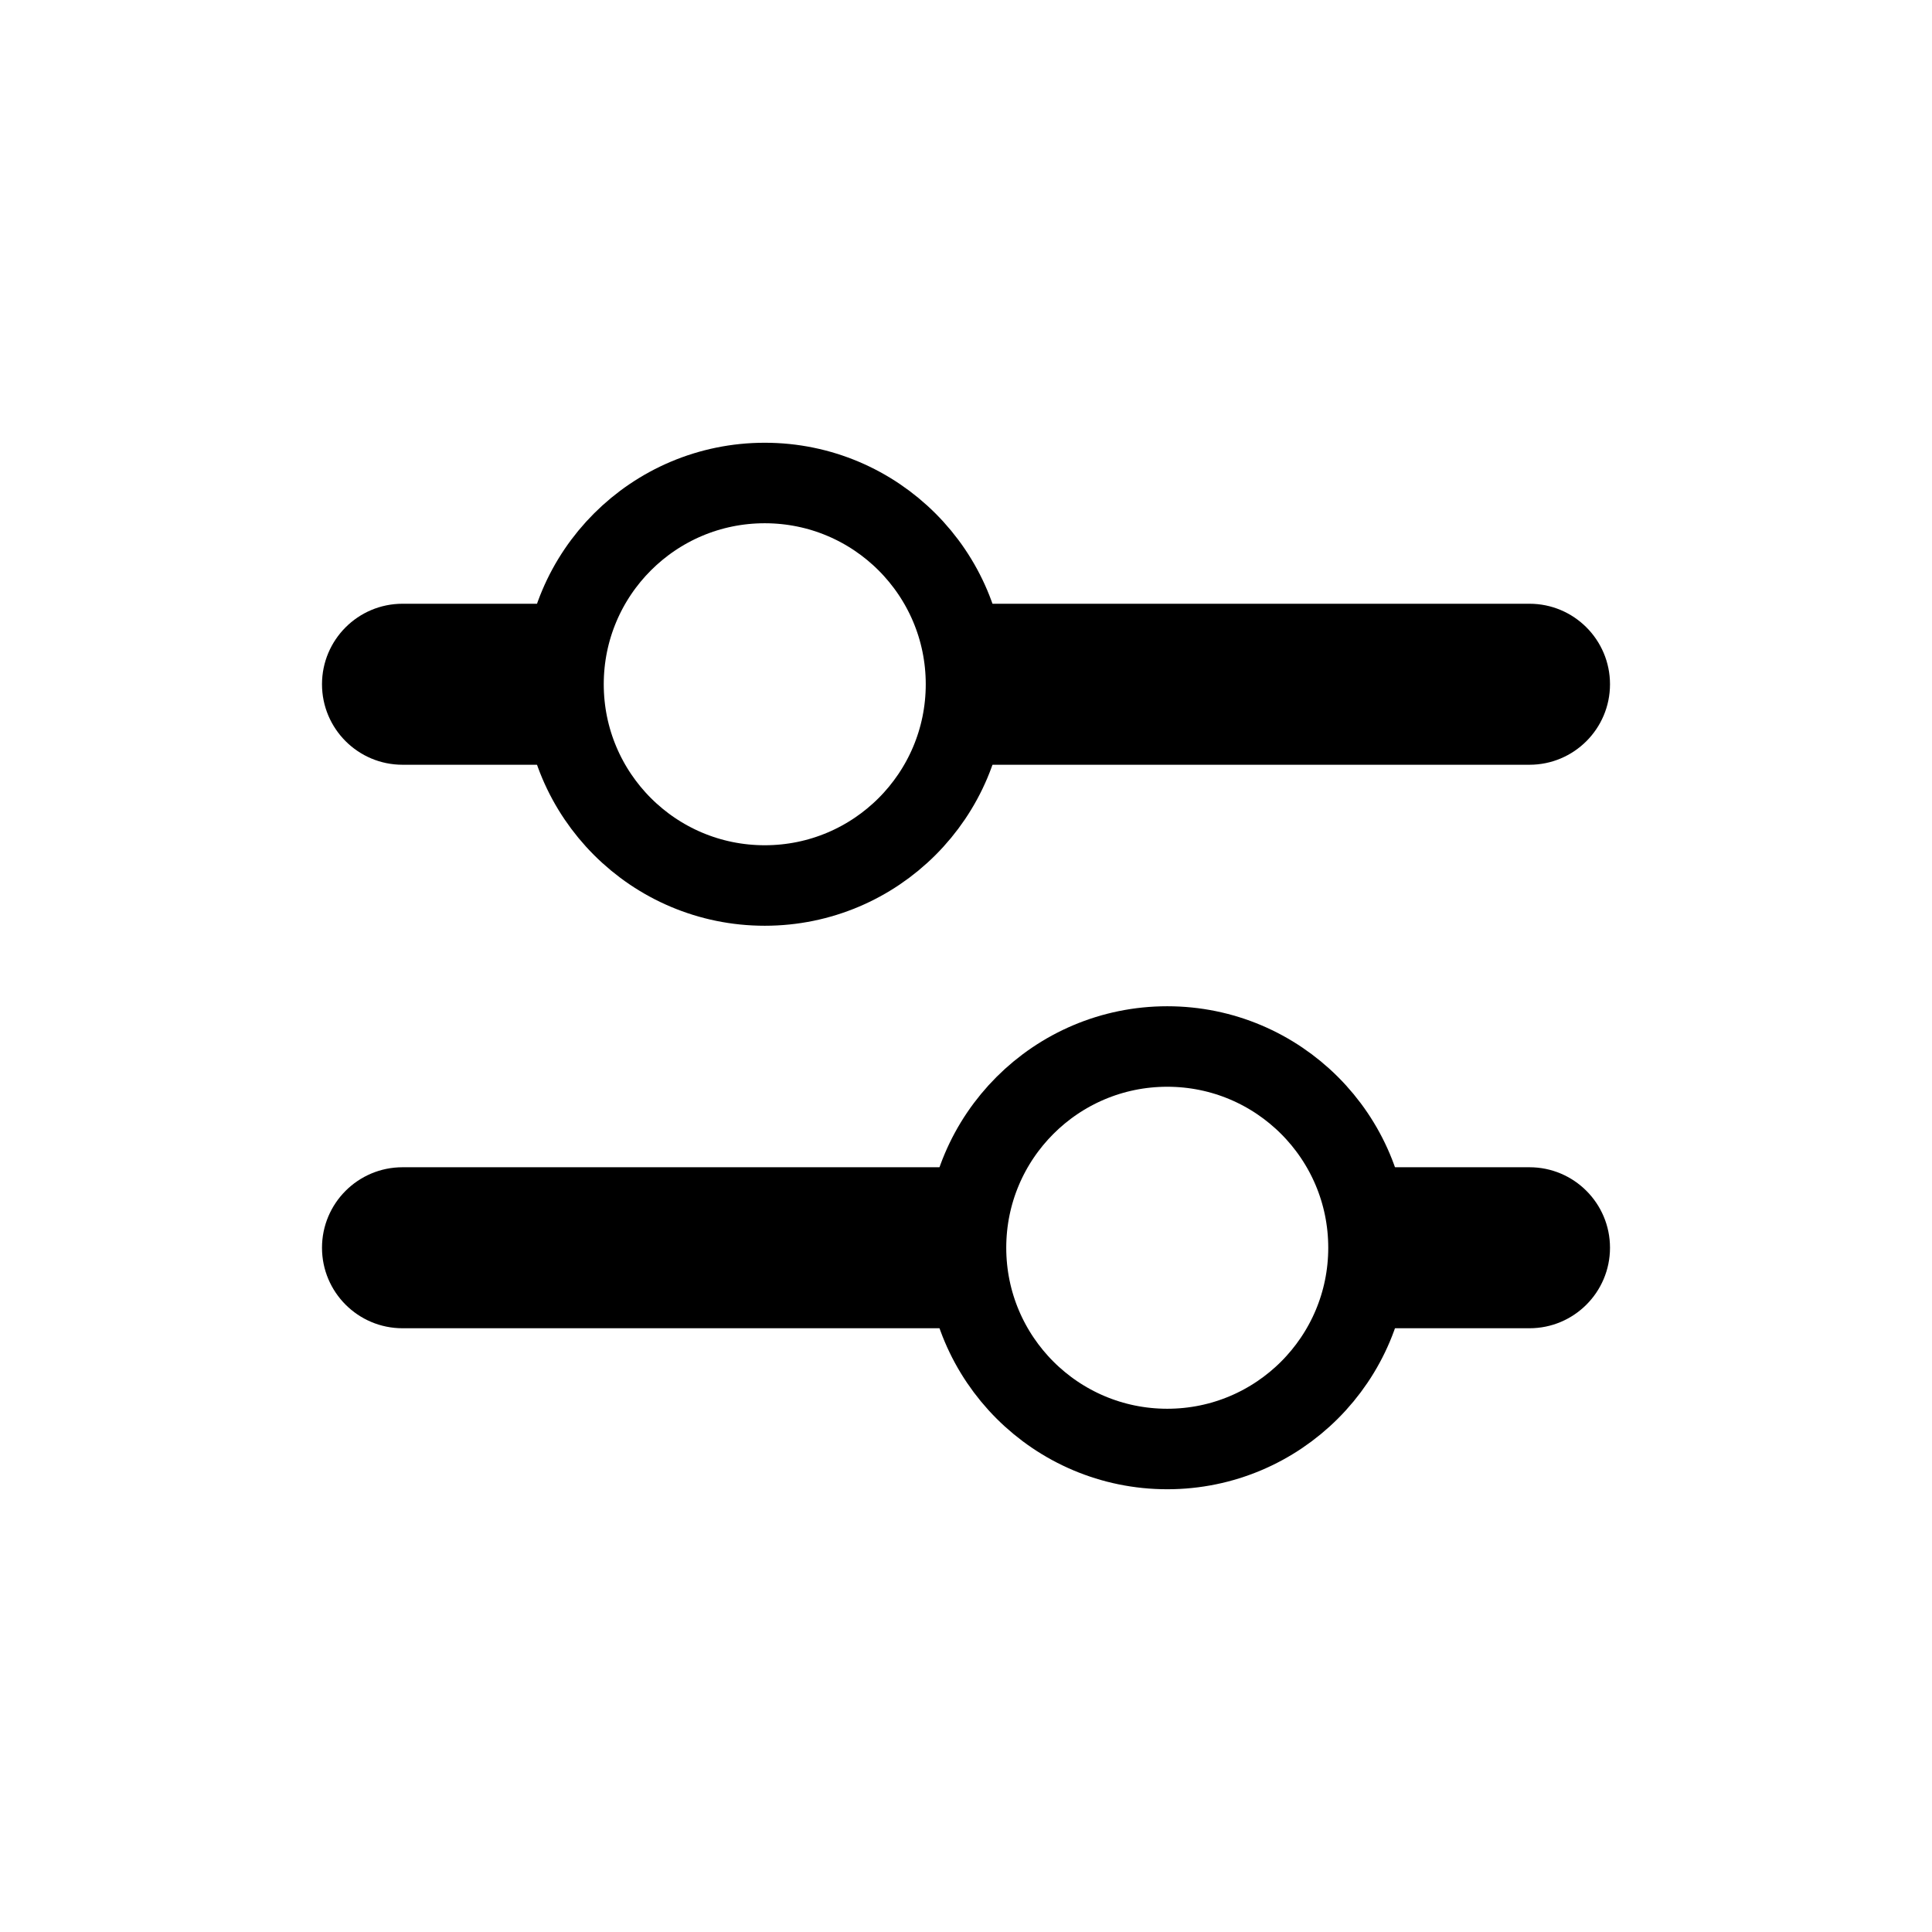
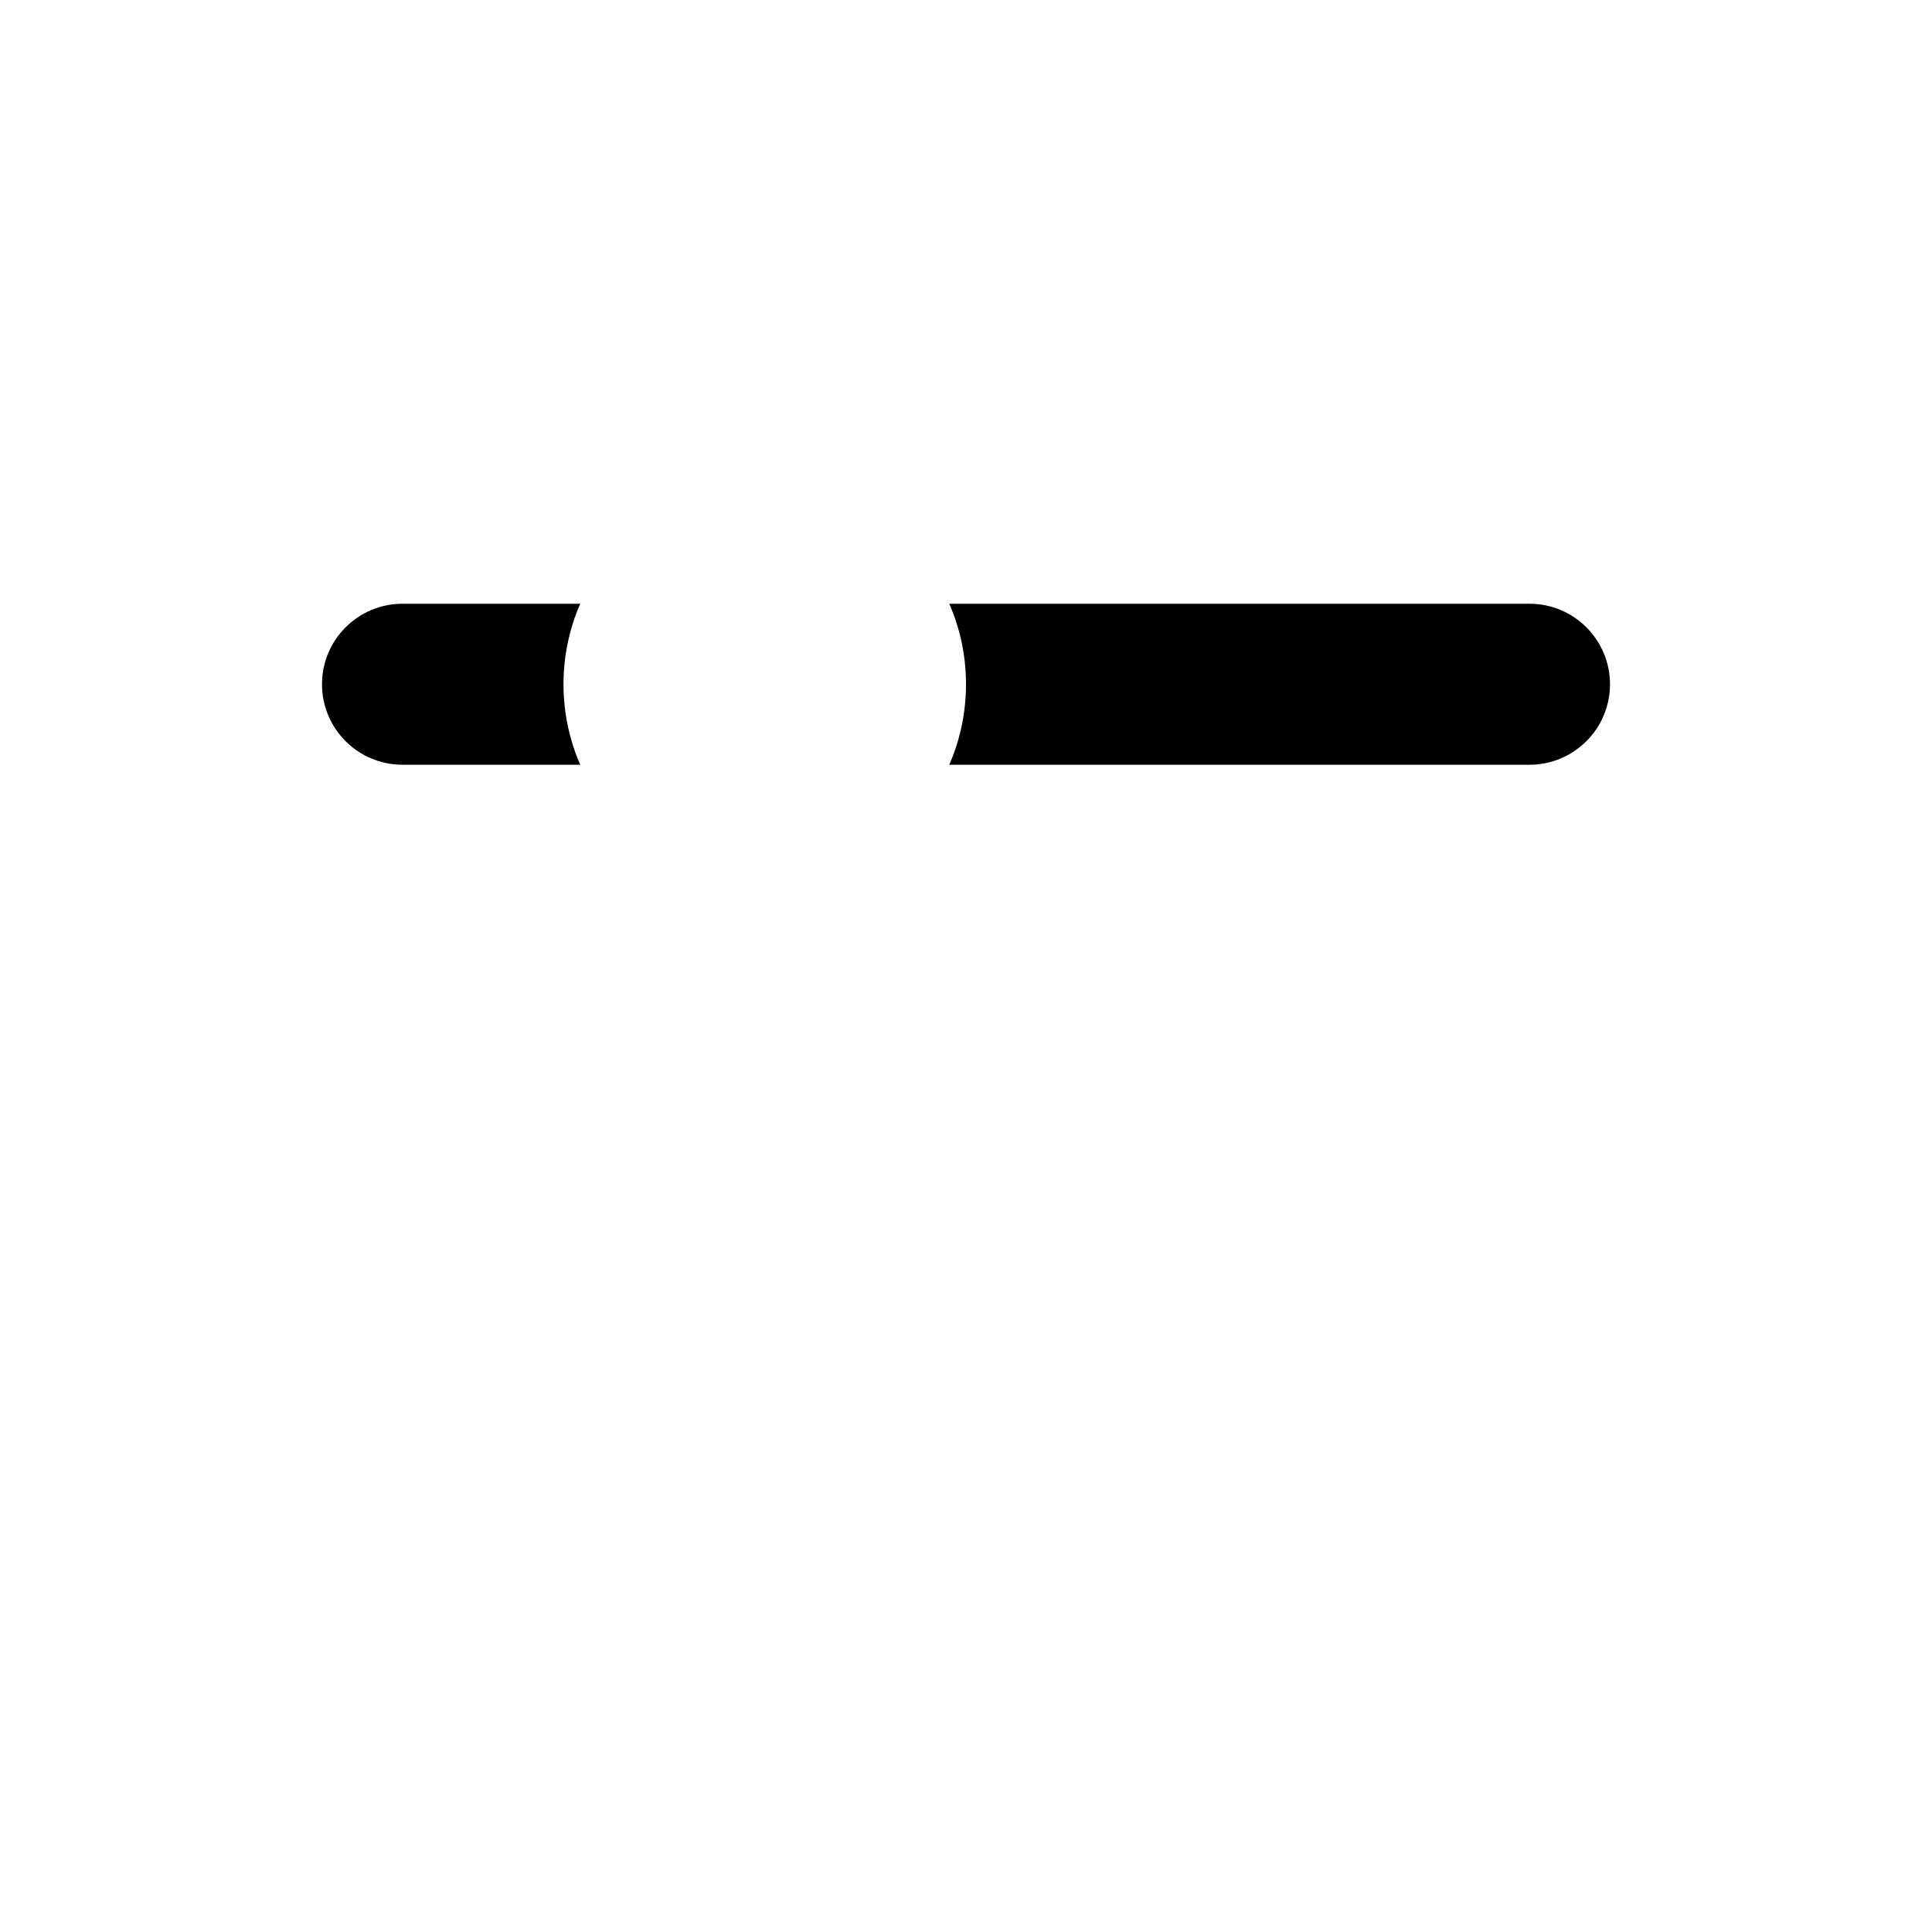
<svg xmlns="http://www.w3.org/2000/svg" width="24" height="24" viewBox="0 0 24 24" fill="none">
-   <circle cx="14.5" cy="15.5" r="2.5" stroke="#000" />
-   <circle cx="9.5" cy="8.5" r="2.5" stroke="#000" />
-   <path fill-rule="evenodd" clip-rule="evenodd" d="M16.792 16.5C16.926 16.194 17 15.856 17 15.5C17 15.144 16.926 14.806 16.792 14.5H19C19.552 14.5 20 14.948 20 15.5C20 16.052 19.552 16.5 19 16.5H16.792ZM12.208 16.5H5C4.448 16.5 4 16.052 4 15.5C4 14.948 4.448 14.5 5 14.5H12.208C12.074 14.806 12 15.144 12 15.5C12 15.856 12.074 16.194 12.208 16.5Z" fill="#000" />
  <path fill-rule="evenodd" clip-rule="evenodd" d="M11.792 9.5C11.926 9.194 12 8.856 12 8.5C12 8.144 11.926 7.806 11.792 7.5H19C19.552 7.5 20 7.948 20 8.5C20 9.052 19.552 9.5 19 9.5H11.792ZM7.208 9.5H5C4.448 9.5 4 9.052 4 8.5C4 7.948 4.448 7.5 5 7.5H7.208C7.074 7.806 7 8.144 7 8.5C7 8.856 7.074 9.194 7.208 9.5Z" fill="#000" />
</svg>